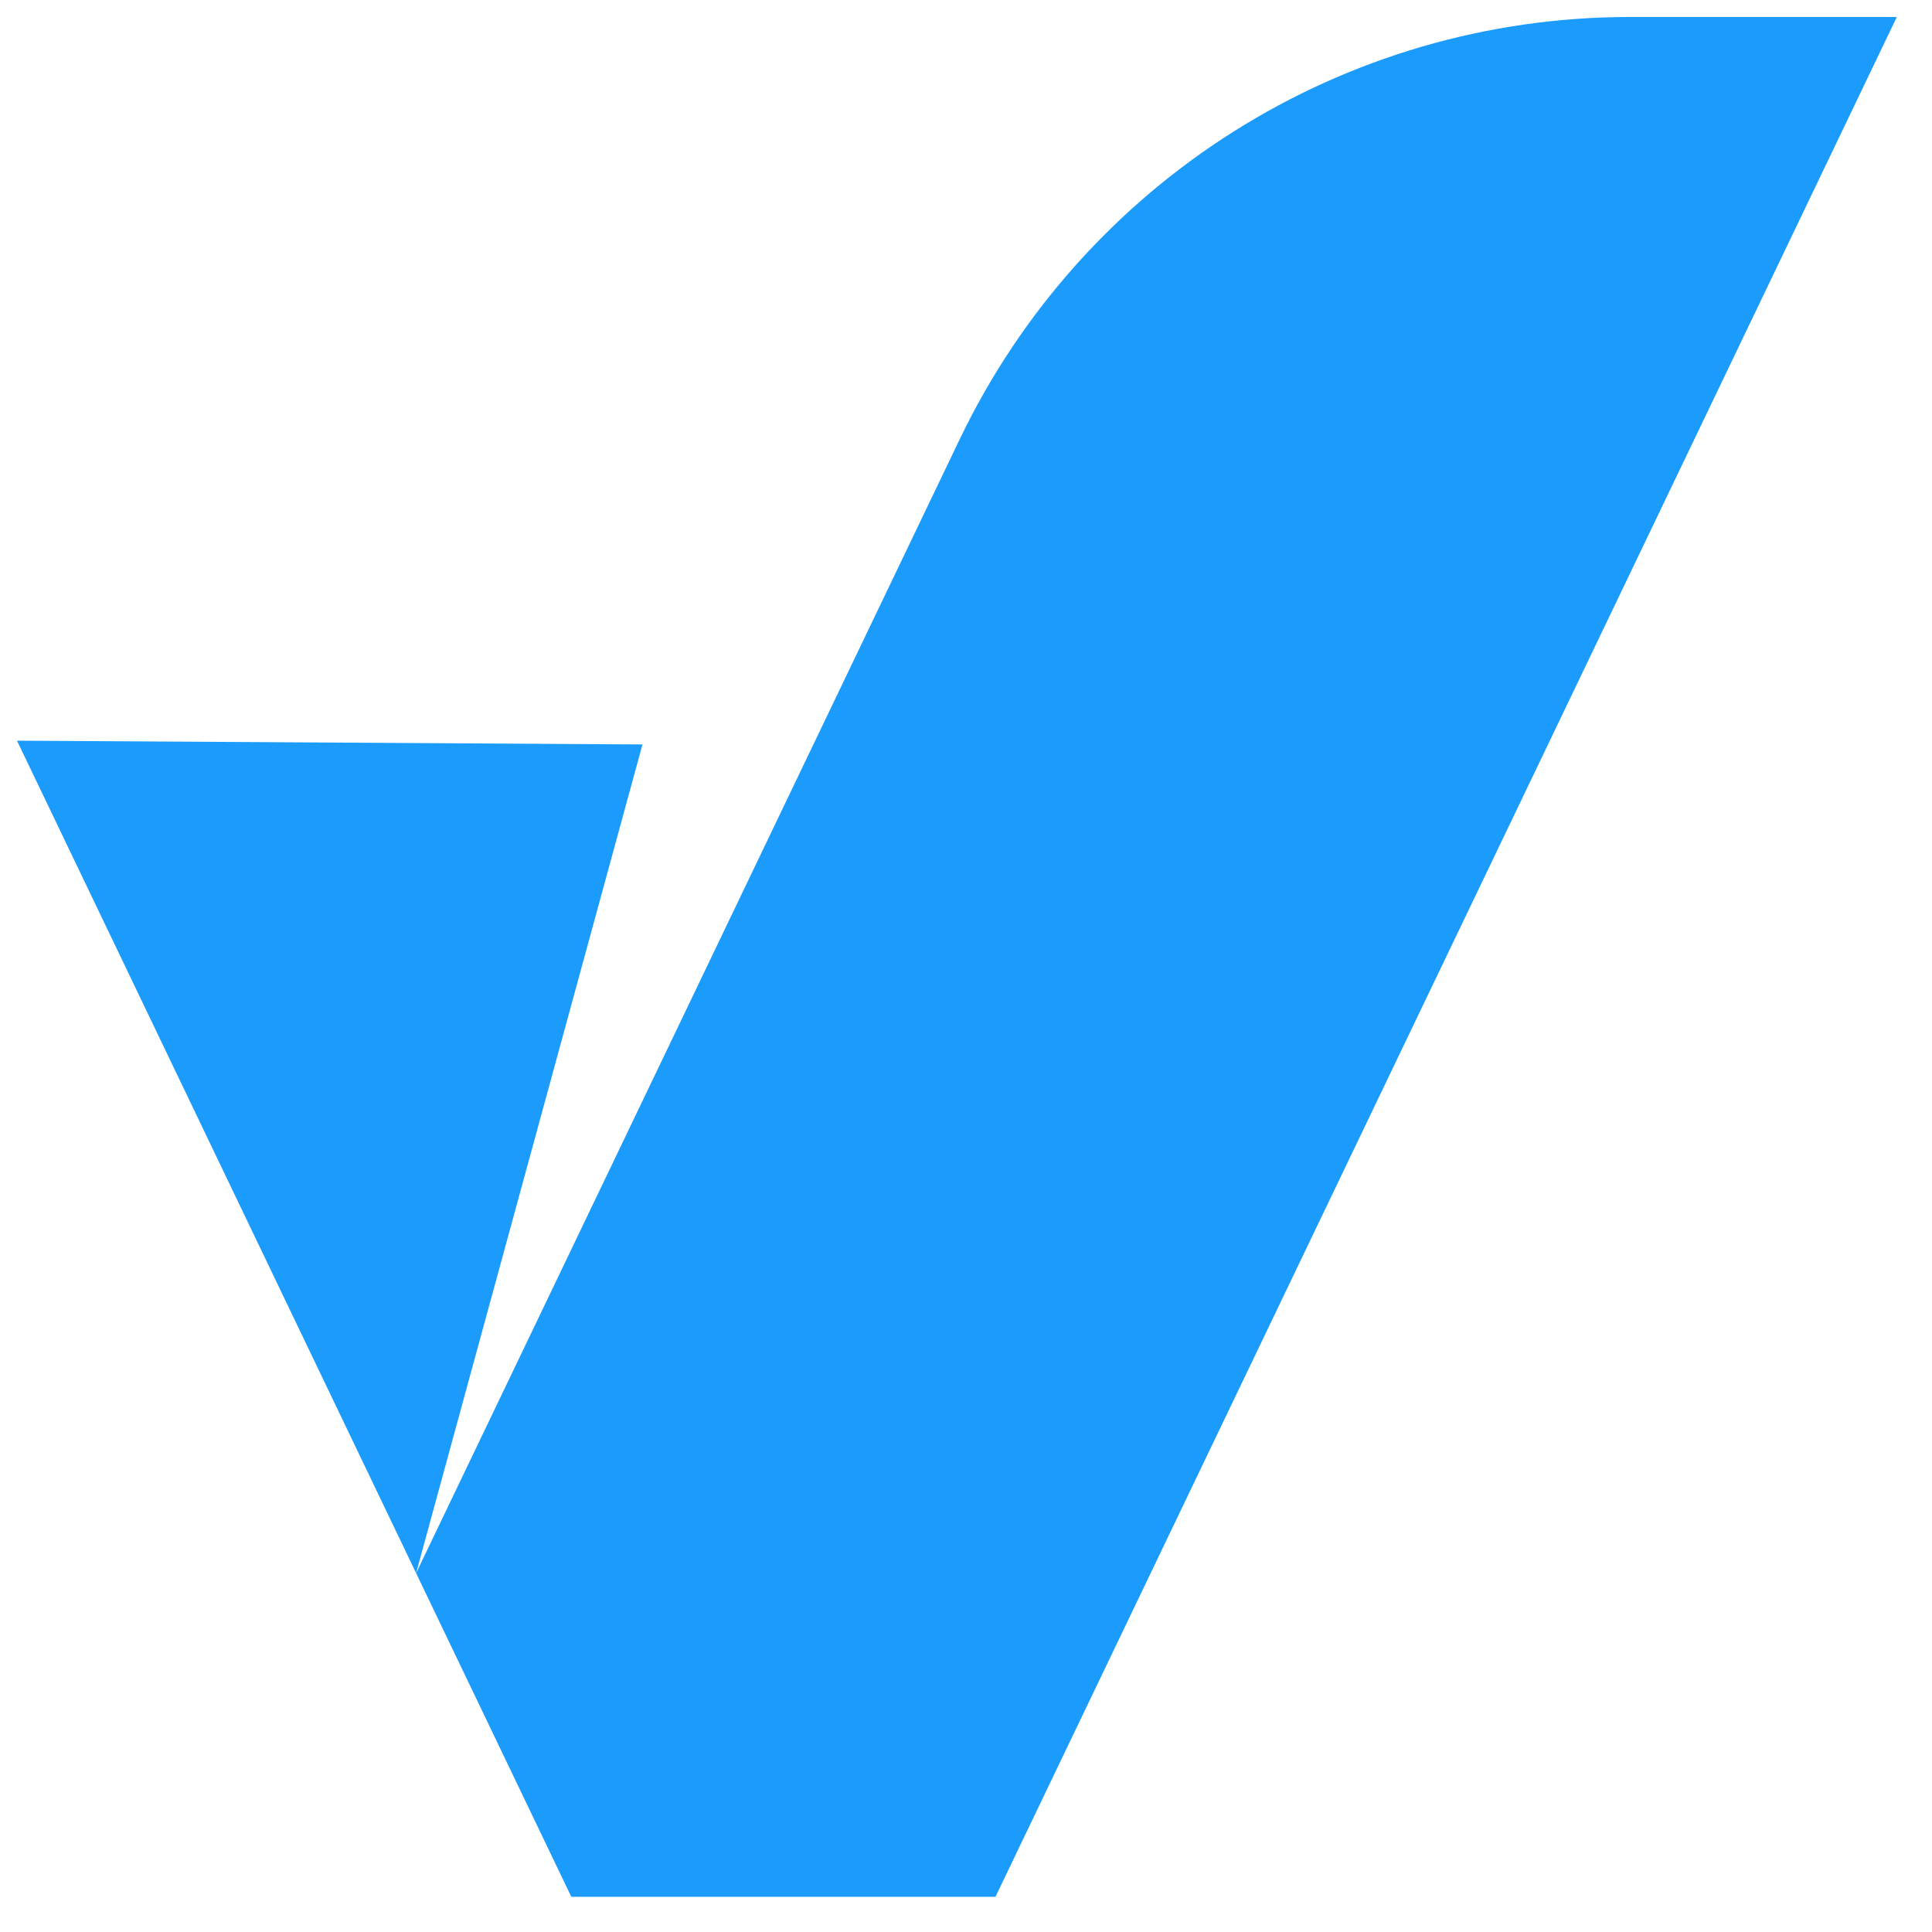
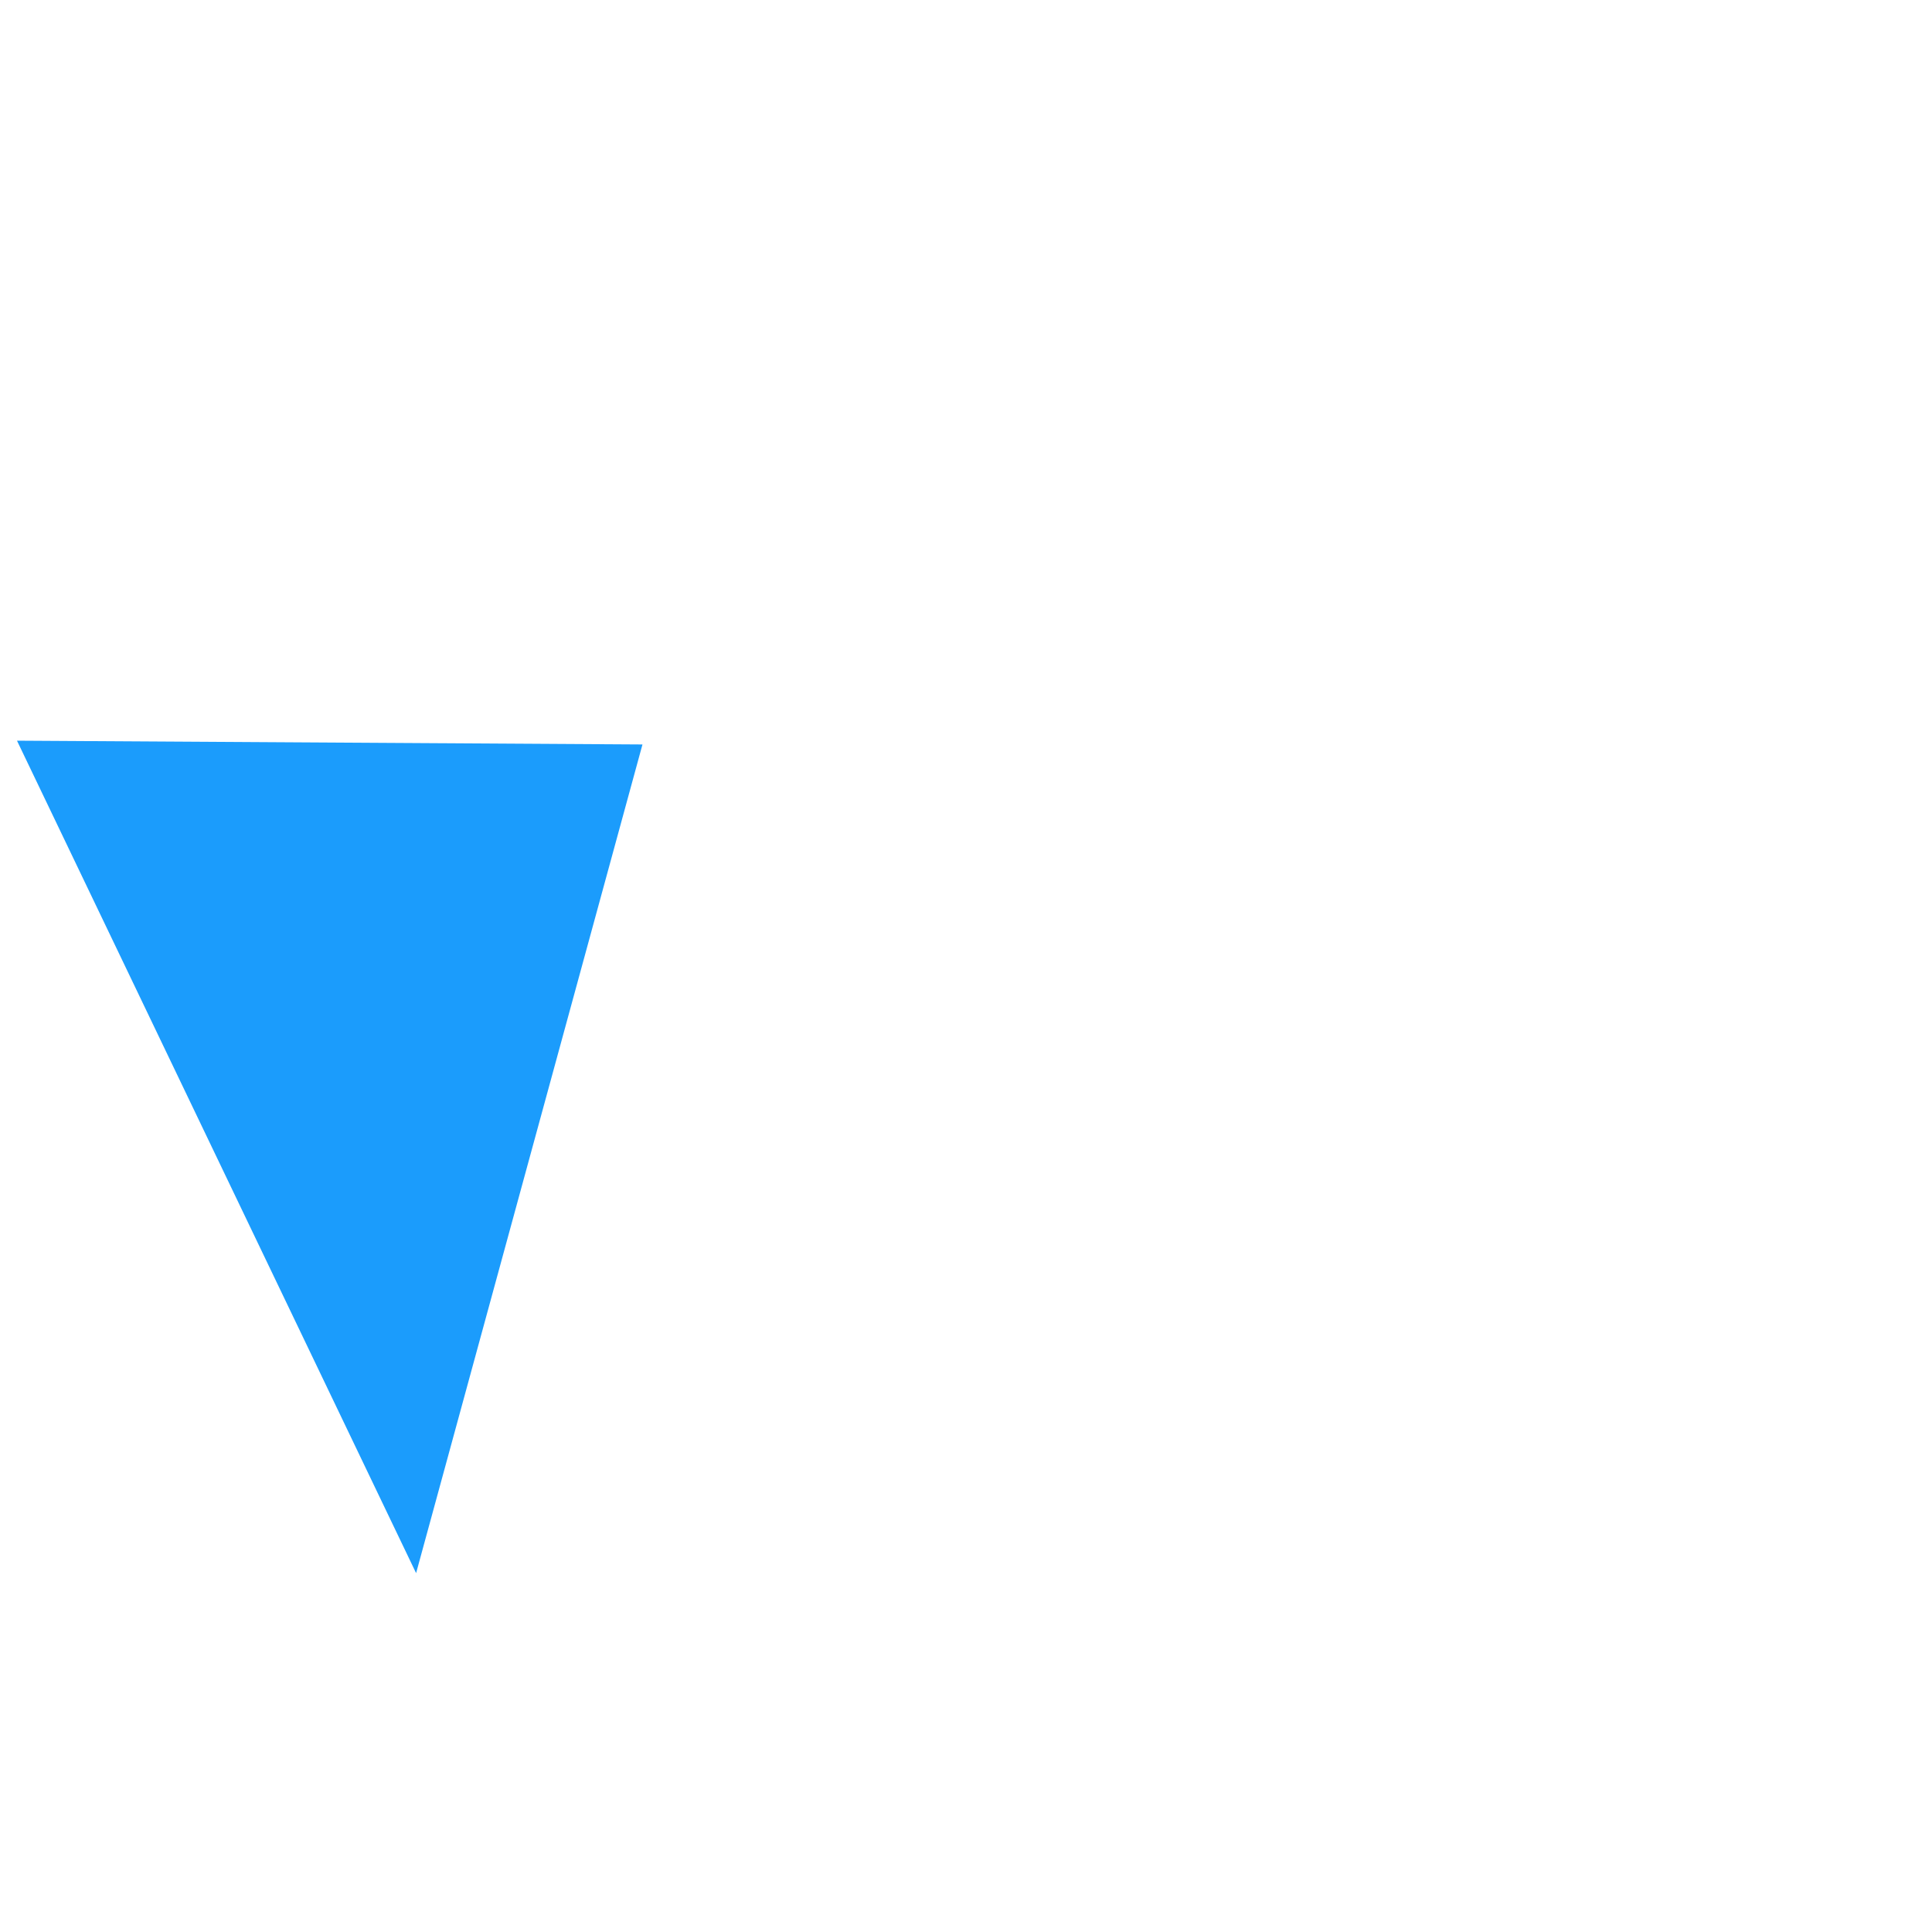
<svg xmlns="http://www.w3.org/2000/svg" width="24" height="24" viewBox="0 0 24 24" fill="none">
-   <path d="M11.922 5.456L5.169 19.542L7.097 23.563H12.366L23.563 0.211H20.245C16.697 0.211 13.461 2.248 11.922 5.456Z" fill="#1B9CFC" />
  <path d="M7.981 9.248L0.211 9.201L5.169 19.542L7.981 9.248Z" fill="#1B9CFC" />
</svg>